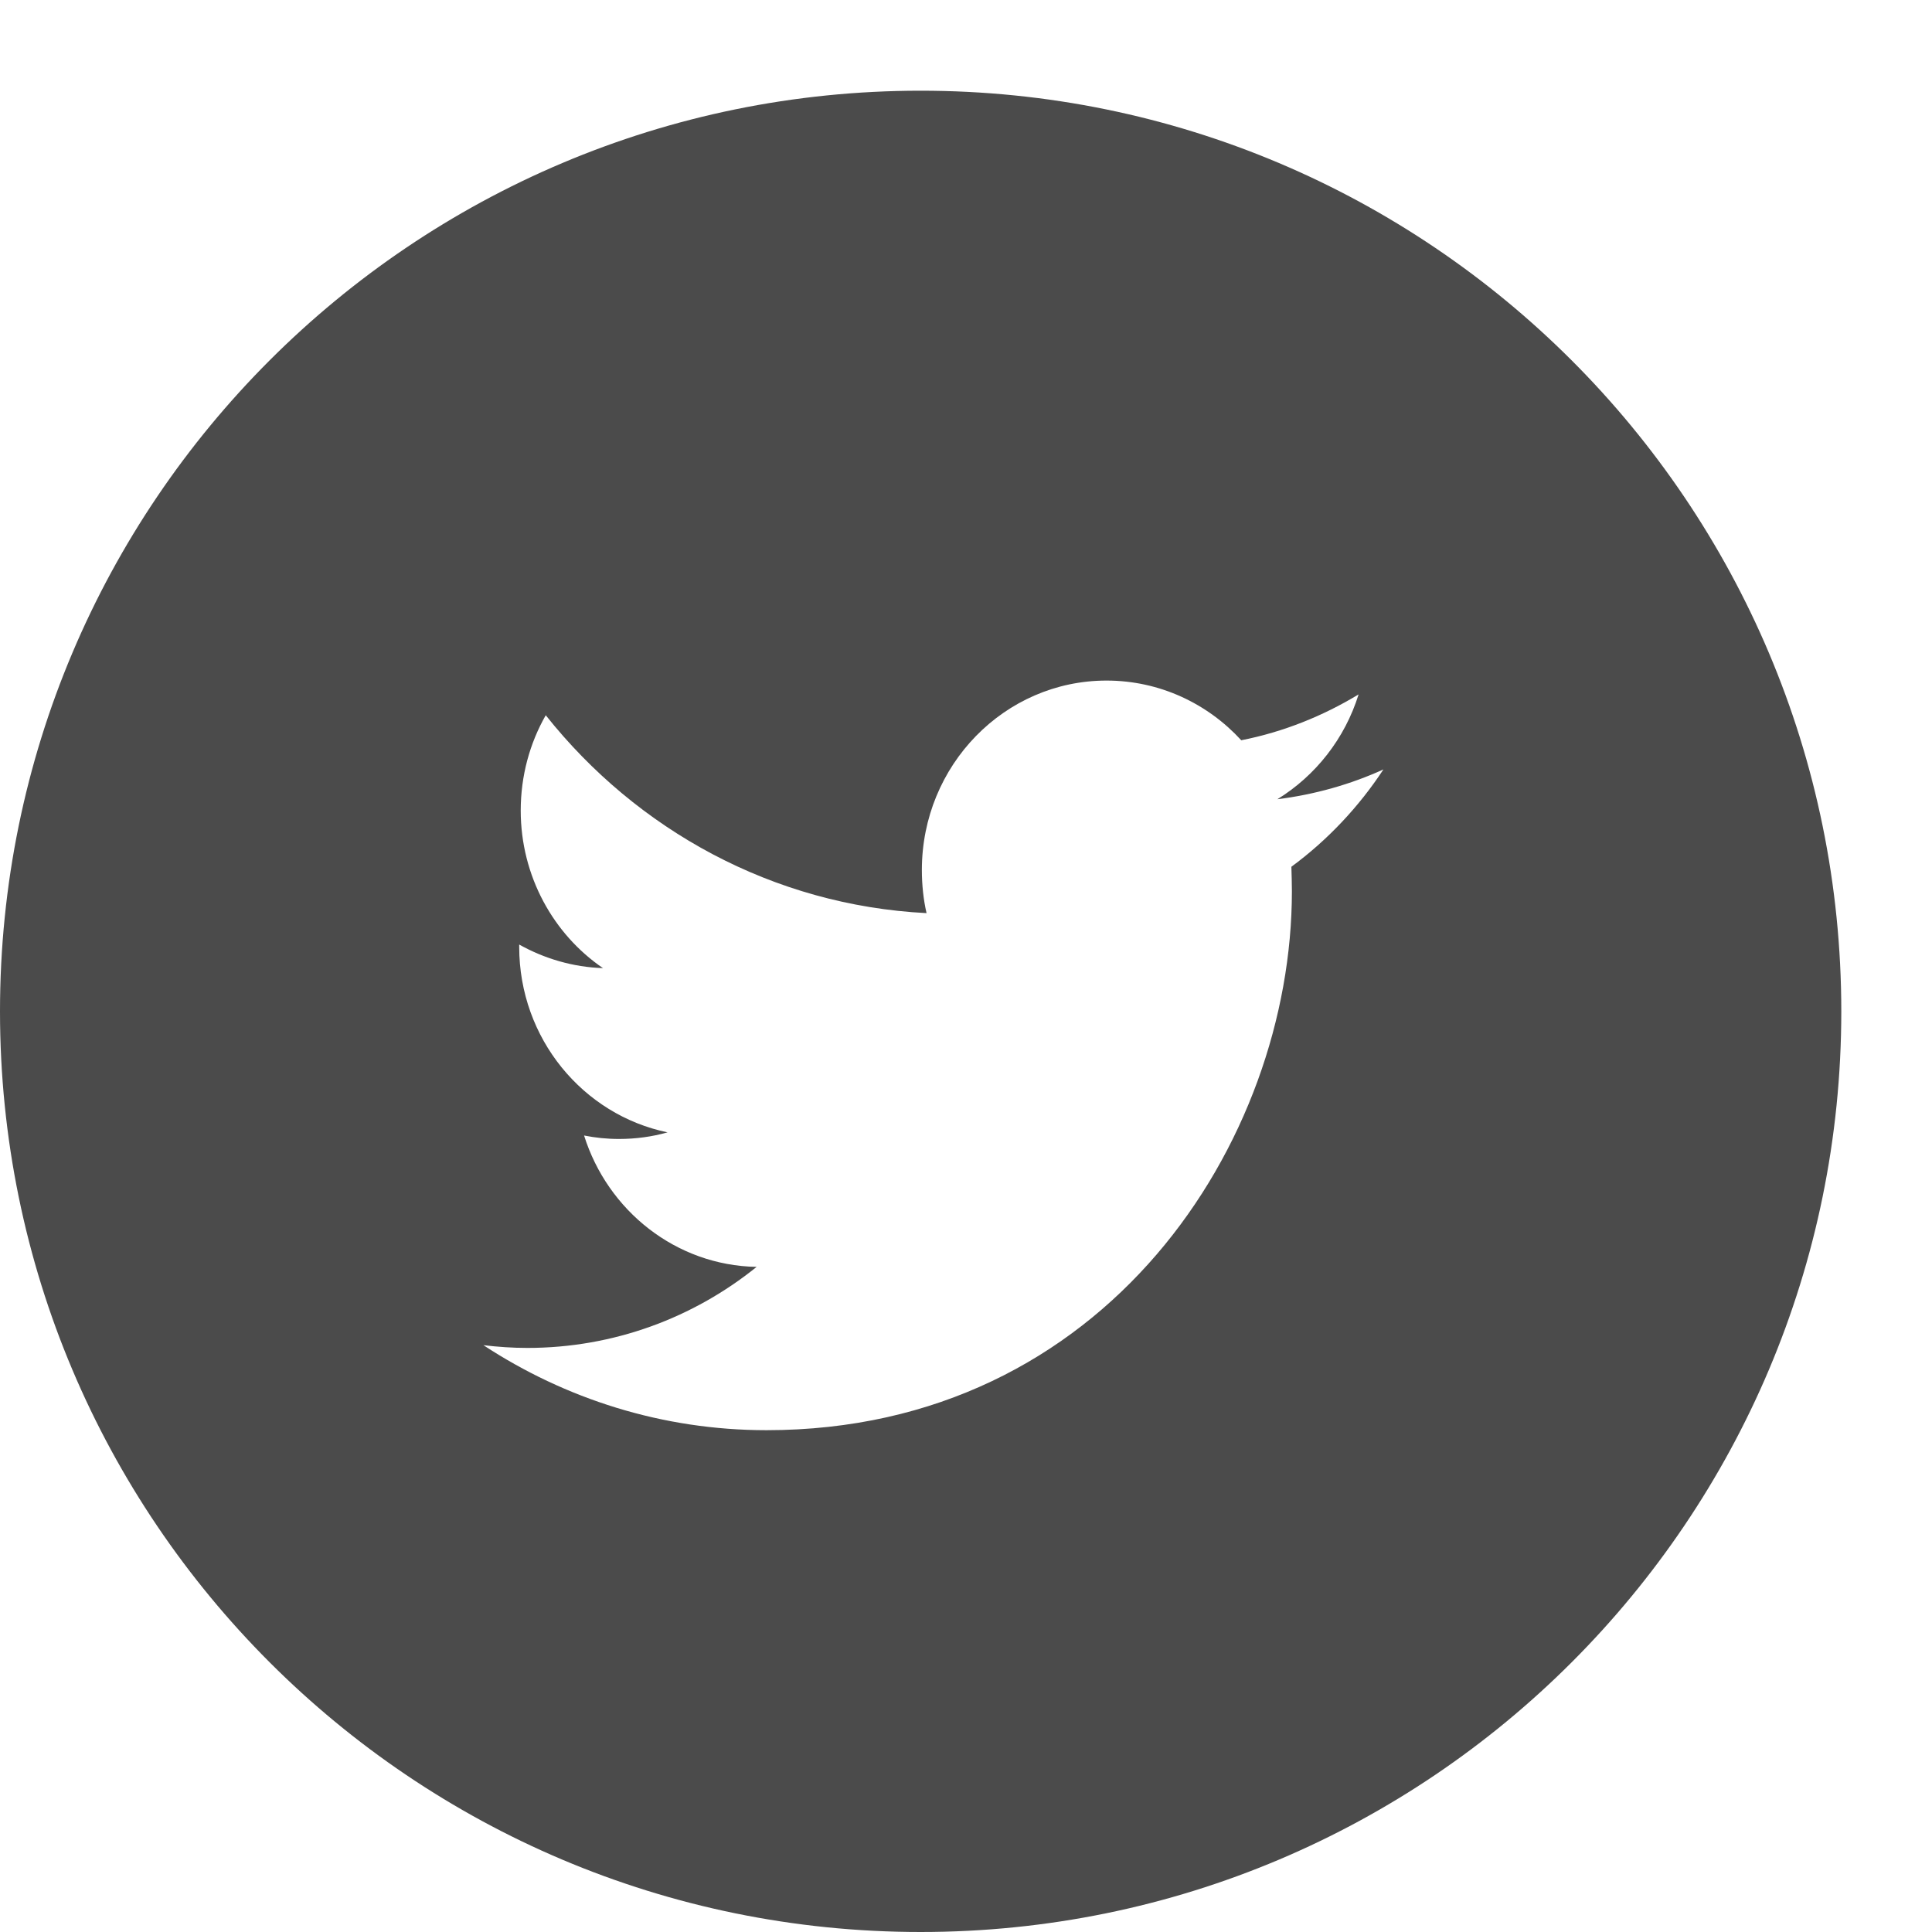
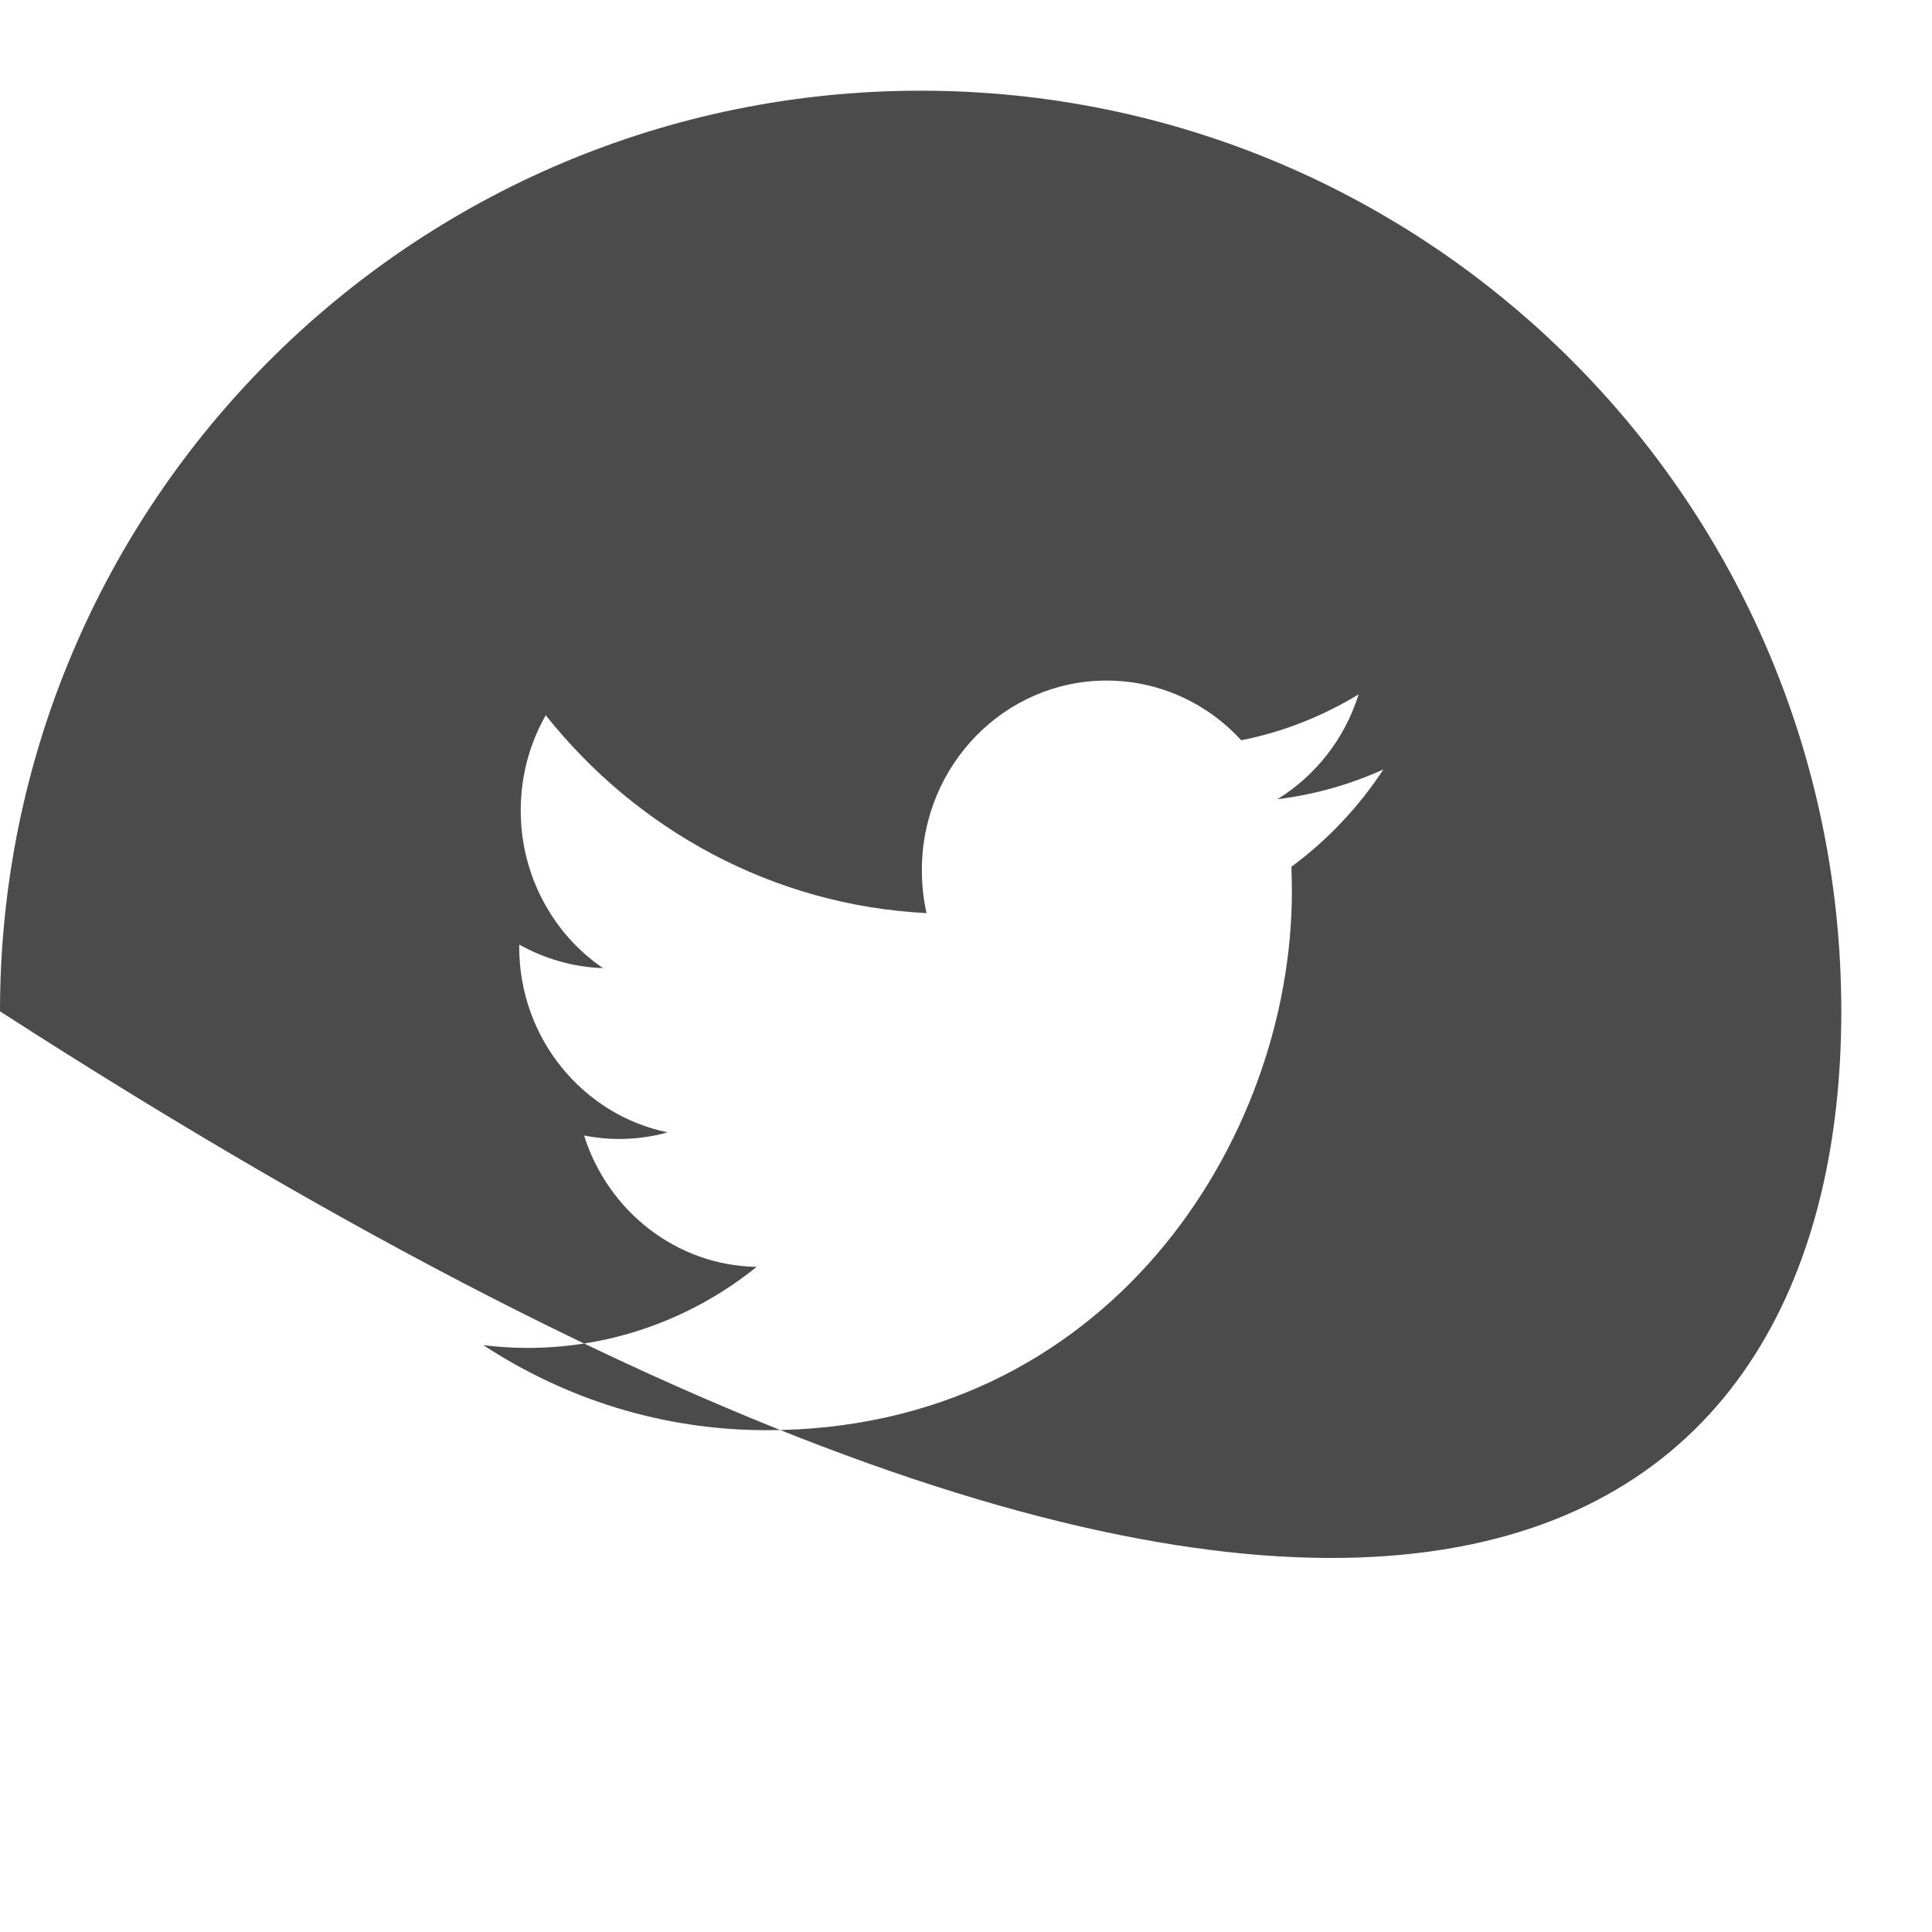
<svg xmlns="http://www.w3.org/2000/svg" width="19" height="19" viewBox="0 0 19 19" fill="none">
-   <path d="M9.054 0.892C4.054 0.892 0 4.945 0 9.946C0 14.946 4.054 19 9.054 19C14.054 19 18.108 14.946 18.108 9.946C18.108 4.945 14.054 0.892 9.054 0.892ZM12.7 8.524C12.702 8.603 12.705 8.683 12.705 8.765C12.705 11.225 10.879 14.065 7.538 14.065C6.512 14.065 5.558 13.756 4.754 13.229C4.896 13.246 5.041 13.256 5.186 13.256C6.036 13.256 6.821 12.959 7.441 12.459C6.647 12.445 5.976 11.906 5.744 11.167C5.855 11.189 5.968 11.201 6.087 11.201C6.253 11.201 6.413 11.179 6.565 11.136C5.734 10.964 5.106 10.214 5.106 9.311V9.289C5.353 9.427 5.633 9.511 5.93 9.521C5.442 9.188 5.121 8.615 5.121 7.971C5.121 7.63 5.21 7.309 5.367 7.034C6.263 8.161 7.601 8.903 9.112 8.98C9.081 8.845 9.066 8.702 9.066 8.555C9.066 7.526 9.88 6.693 10.882 6.693C11.406 6.693 11.877 6.92 12.207 7.28C12.623 7.198 13.011 7.041 13.361 6.829C13.226 7.263 12.939 7.628 12.562 7.86C12.929 7.814 13.279 7.715 13.605 7.567C13.364 7.934 13.055 8.263 12.7 8.524Z" fill="#4B4B4B" />
+   <path d="M9.054 0.892C4.054 0.892 0 4.945 0 9.946C14.054 19 18.108 14.946 18.108 9.946C18.108 4.945 14.054 0.892 9.054 0.892ZM12.7 8.524C12.702 8.603 12.705 8.683 12.705 8.765C12.705 11.225 10.879 14.065 7.538 14.065C6.512 14.065 5.558 13.756 4.754 13.229C4.896 13.246 5.041 13.256 5.186 13.256C6.036 13.256 6.821 12.959 7.441 12.459C6.647 12.445 5.976 11.906 5.744 11.167C5.855 11.189 5.968 11.201 6.087 11.201C6.253 11.201 6.413 11.179 6.565 11.136C5.734 10.964 5.106 10.214 5.106 9.311V9.289C5.353 9.427 5.633 9.511 5.93 9.521C5.442 9.188 5.121 8.615 5.121 7.971C5.121 7.63 5.21 7.309 5.367 7.034C6.263 8.161 7.601 8.903 9.112 8.98C9.081 8.845 9.066 8.702 9.066 8.555C9.066 7.526 9.88 6.693 10.882 6.693C11.406 6.693 11.877 6.92 12.207 7.28C12.623 7.198 13.011 7.041 13.361 6.829C13.226 7.263 12.939 7.628 12.562 7.86C12.929 7.814 13.279 7.715 13.605 7.567C13.364 7.934 13.055 8.263 12.7 8.524Z" fill="#4B4B4B" />
</svg>